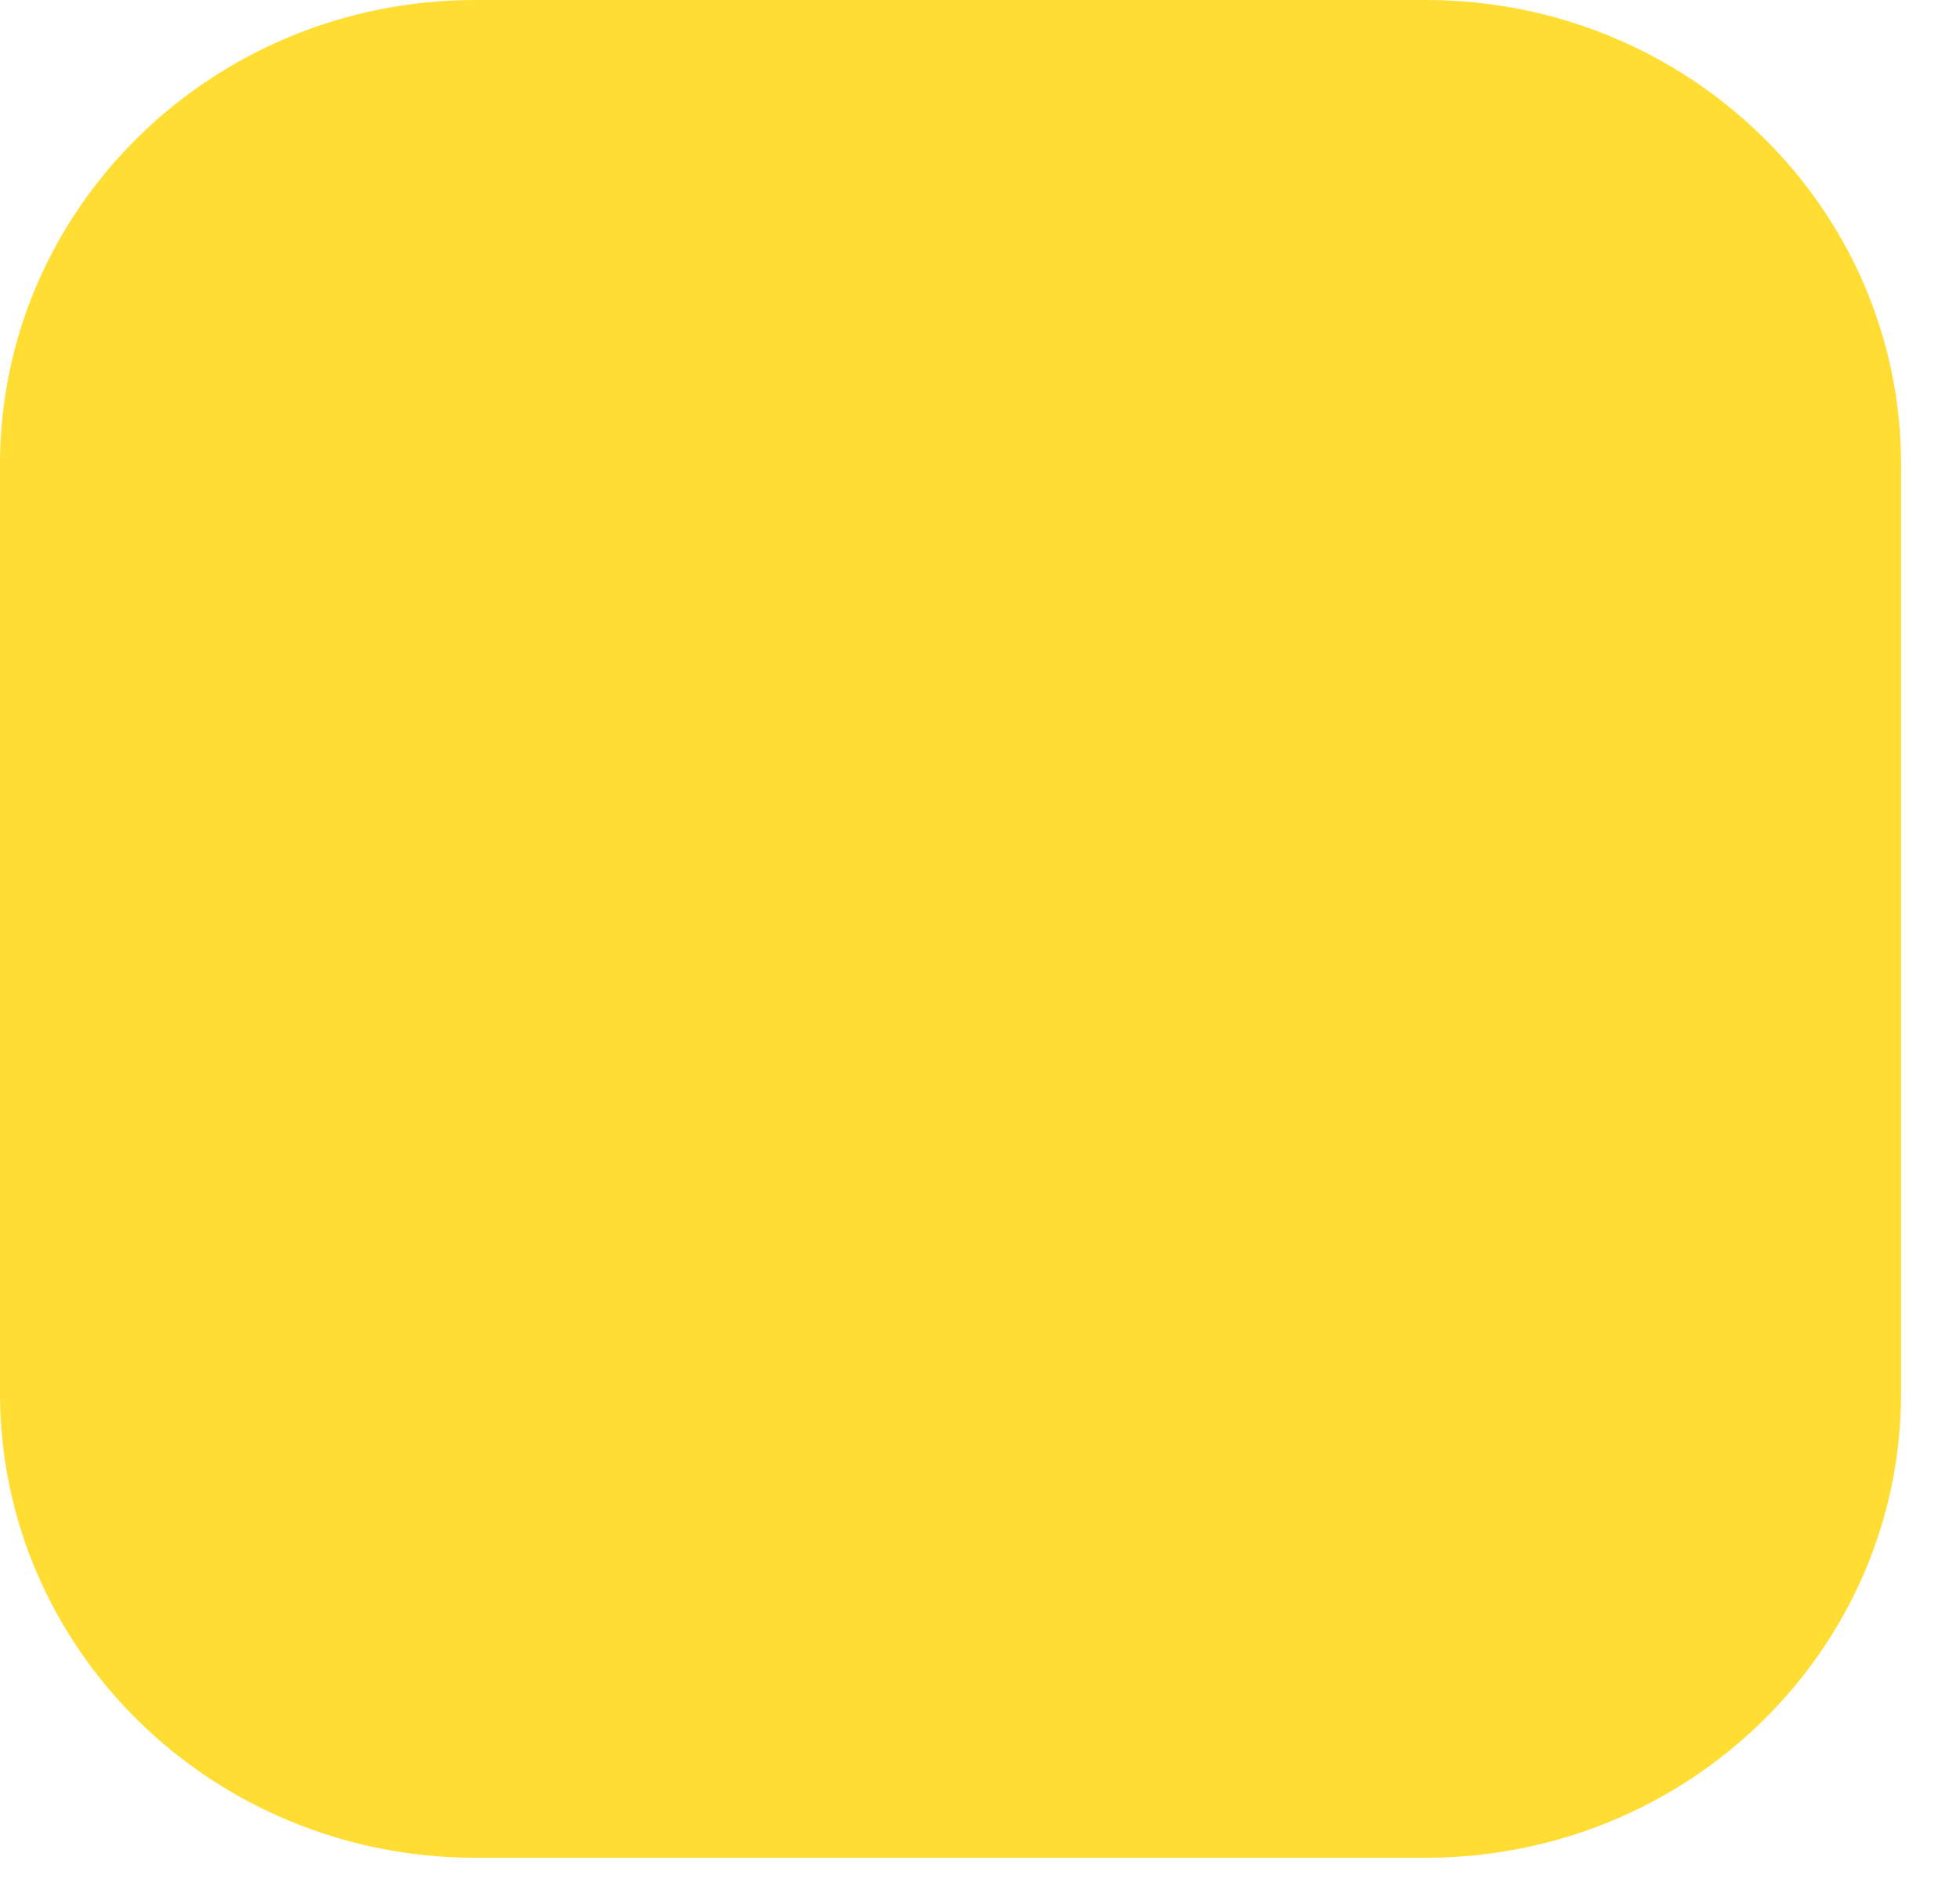
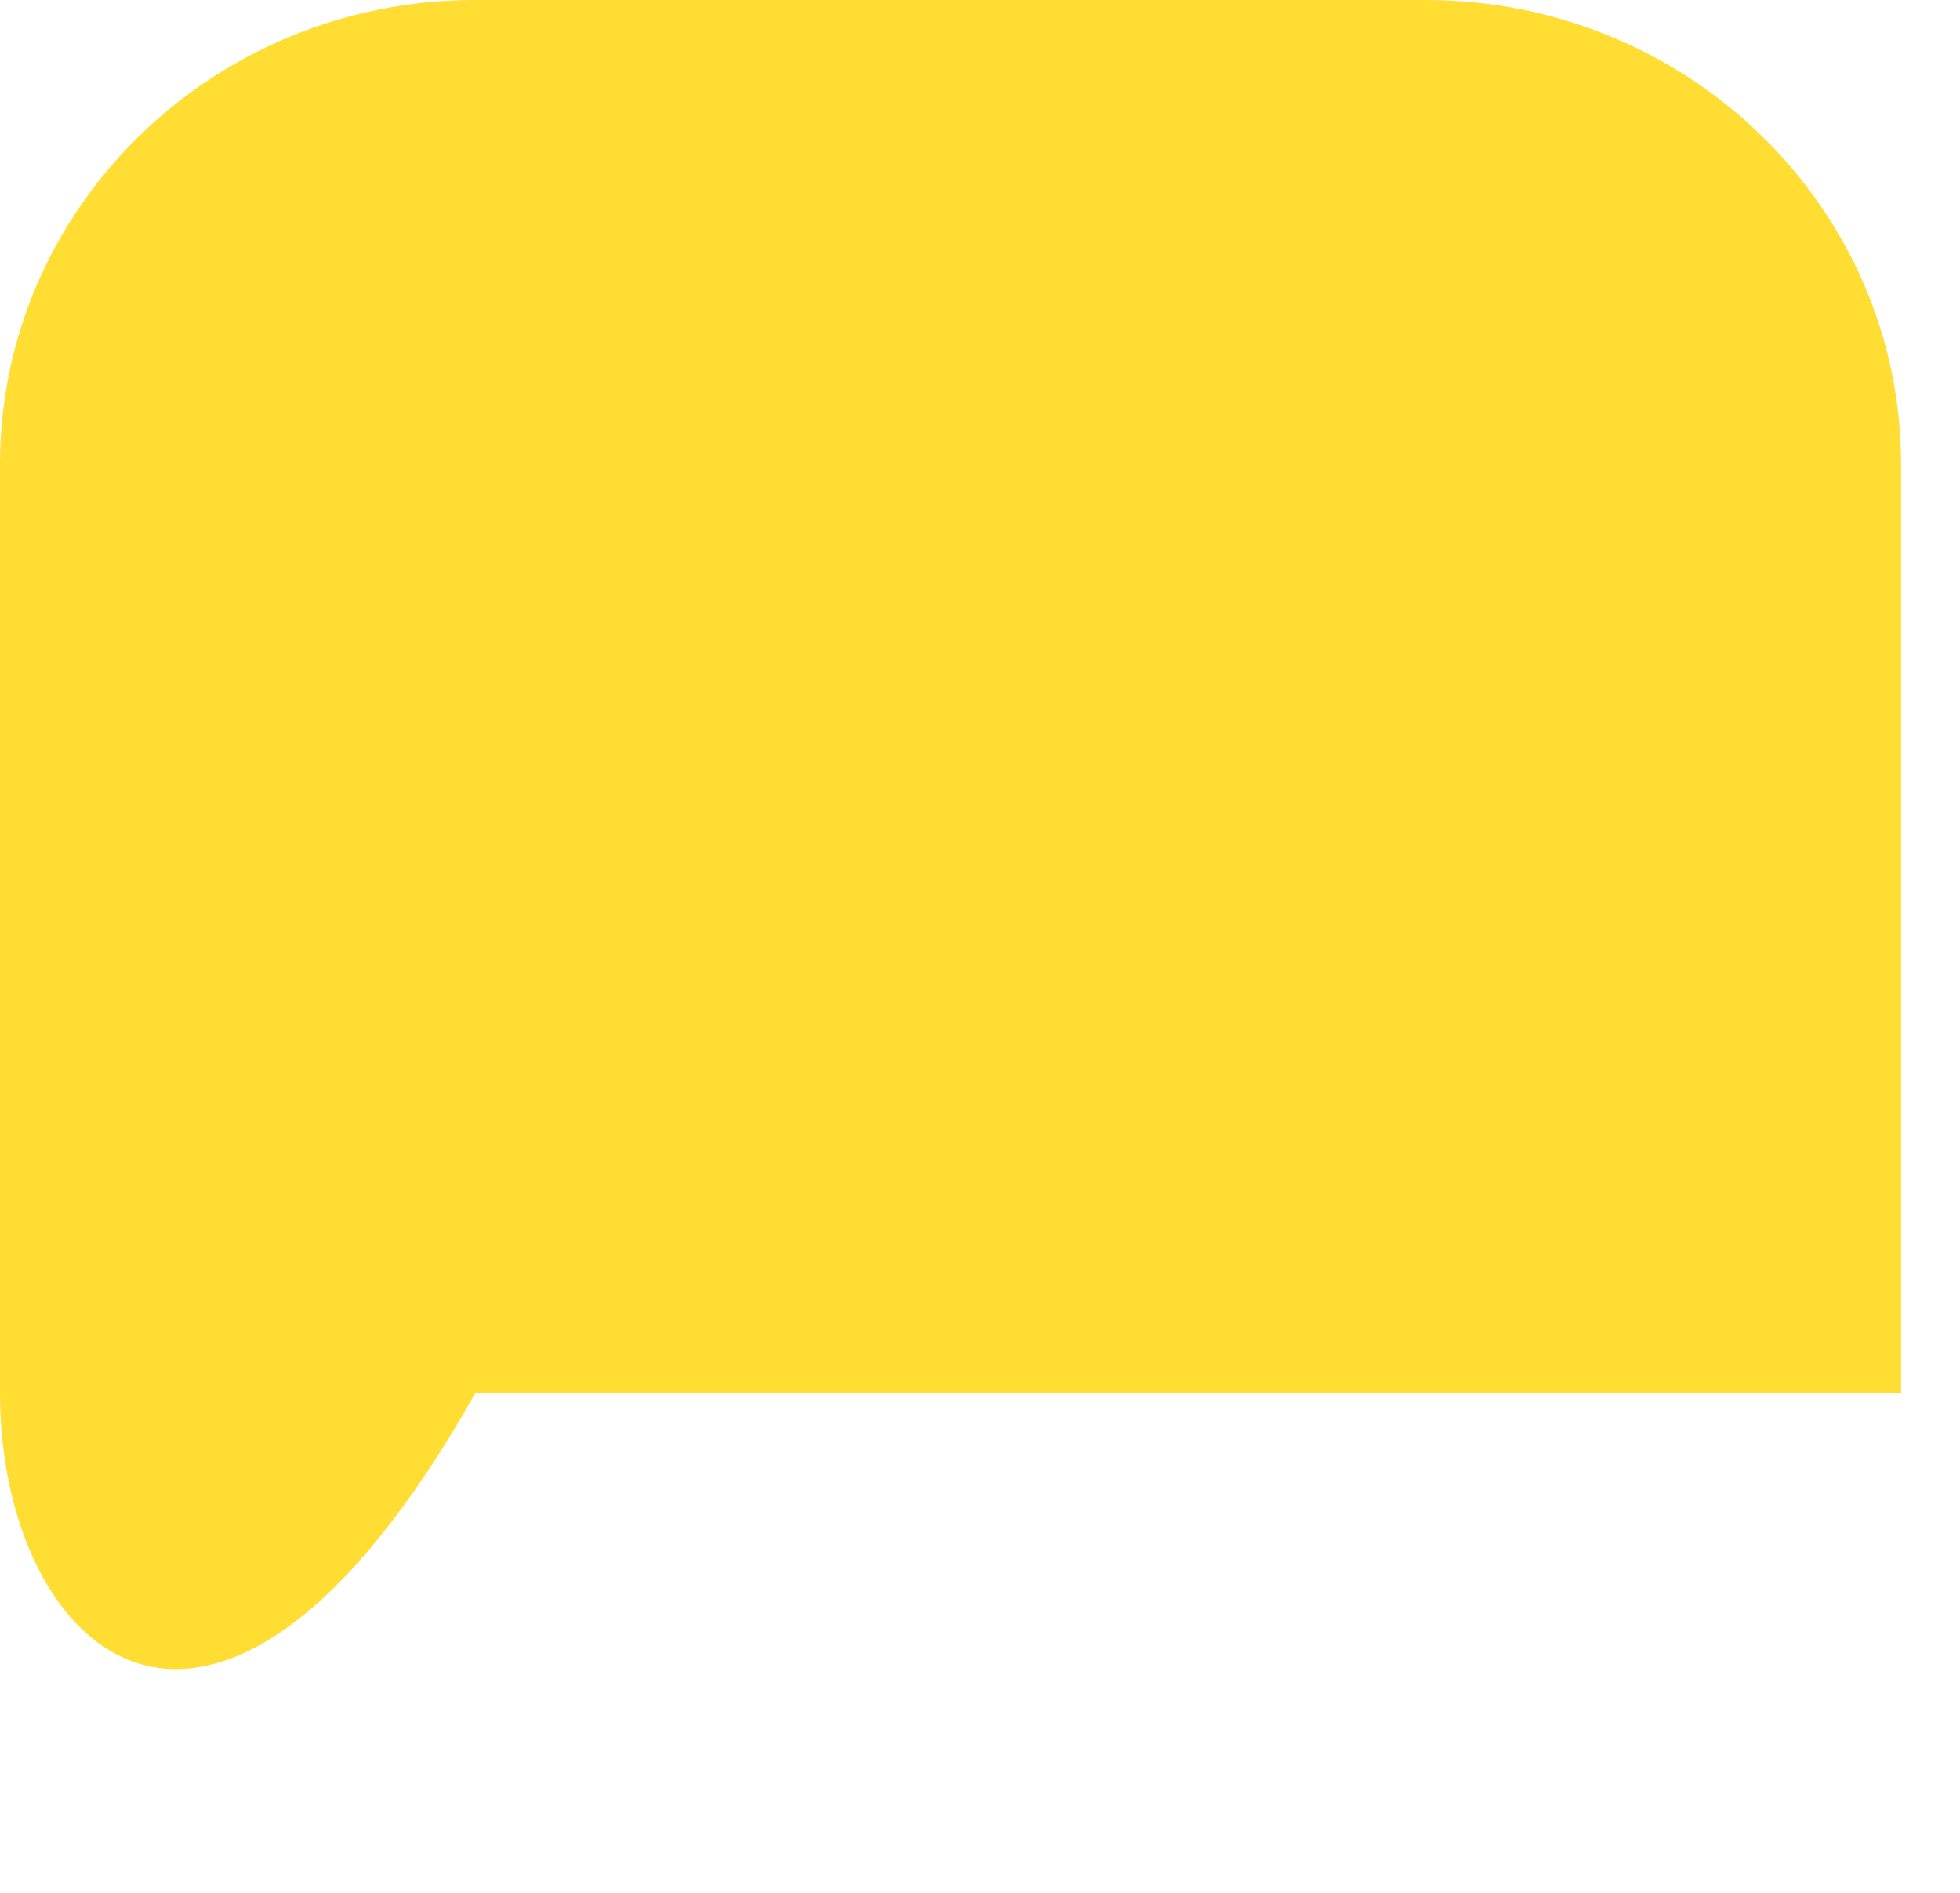
<svg xmlns="http://www.w3.org/2000/svg" fill="none" height="100%" overflow="visible" preserveAspectRatio="none" style="display: block;" viewBox="0 0 29 28" width="100%">
-   <path d="M0 6.87C0 3.076 3.149 0 7.032 0H21.096C24.979 0 28.128 3.076 28.128 6.87V20.61C28.128 24.405 24.979 27.481 21.096 27.481H7.032C3.149 27.481 0 24.405 0 20.61V6.87Z" fill="#FFDD33" id="Vector" />
+   <path d="M0 6.87C0 3.076 3.149 0 7.032 0H21.096C24.979 0 28.128 3.076 28.128 6.87V20.61H7.032C3.149 27.481 0 24.405 0 20.61V6.87Z" fill="#FFDD33" id="Vector" />
</svg>